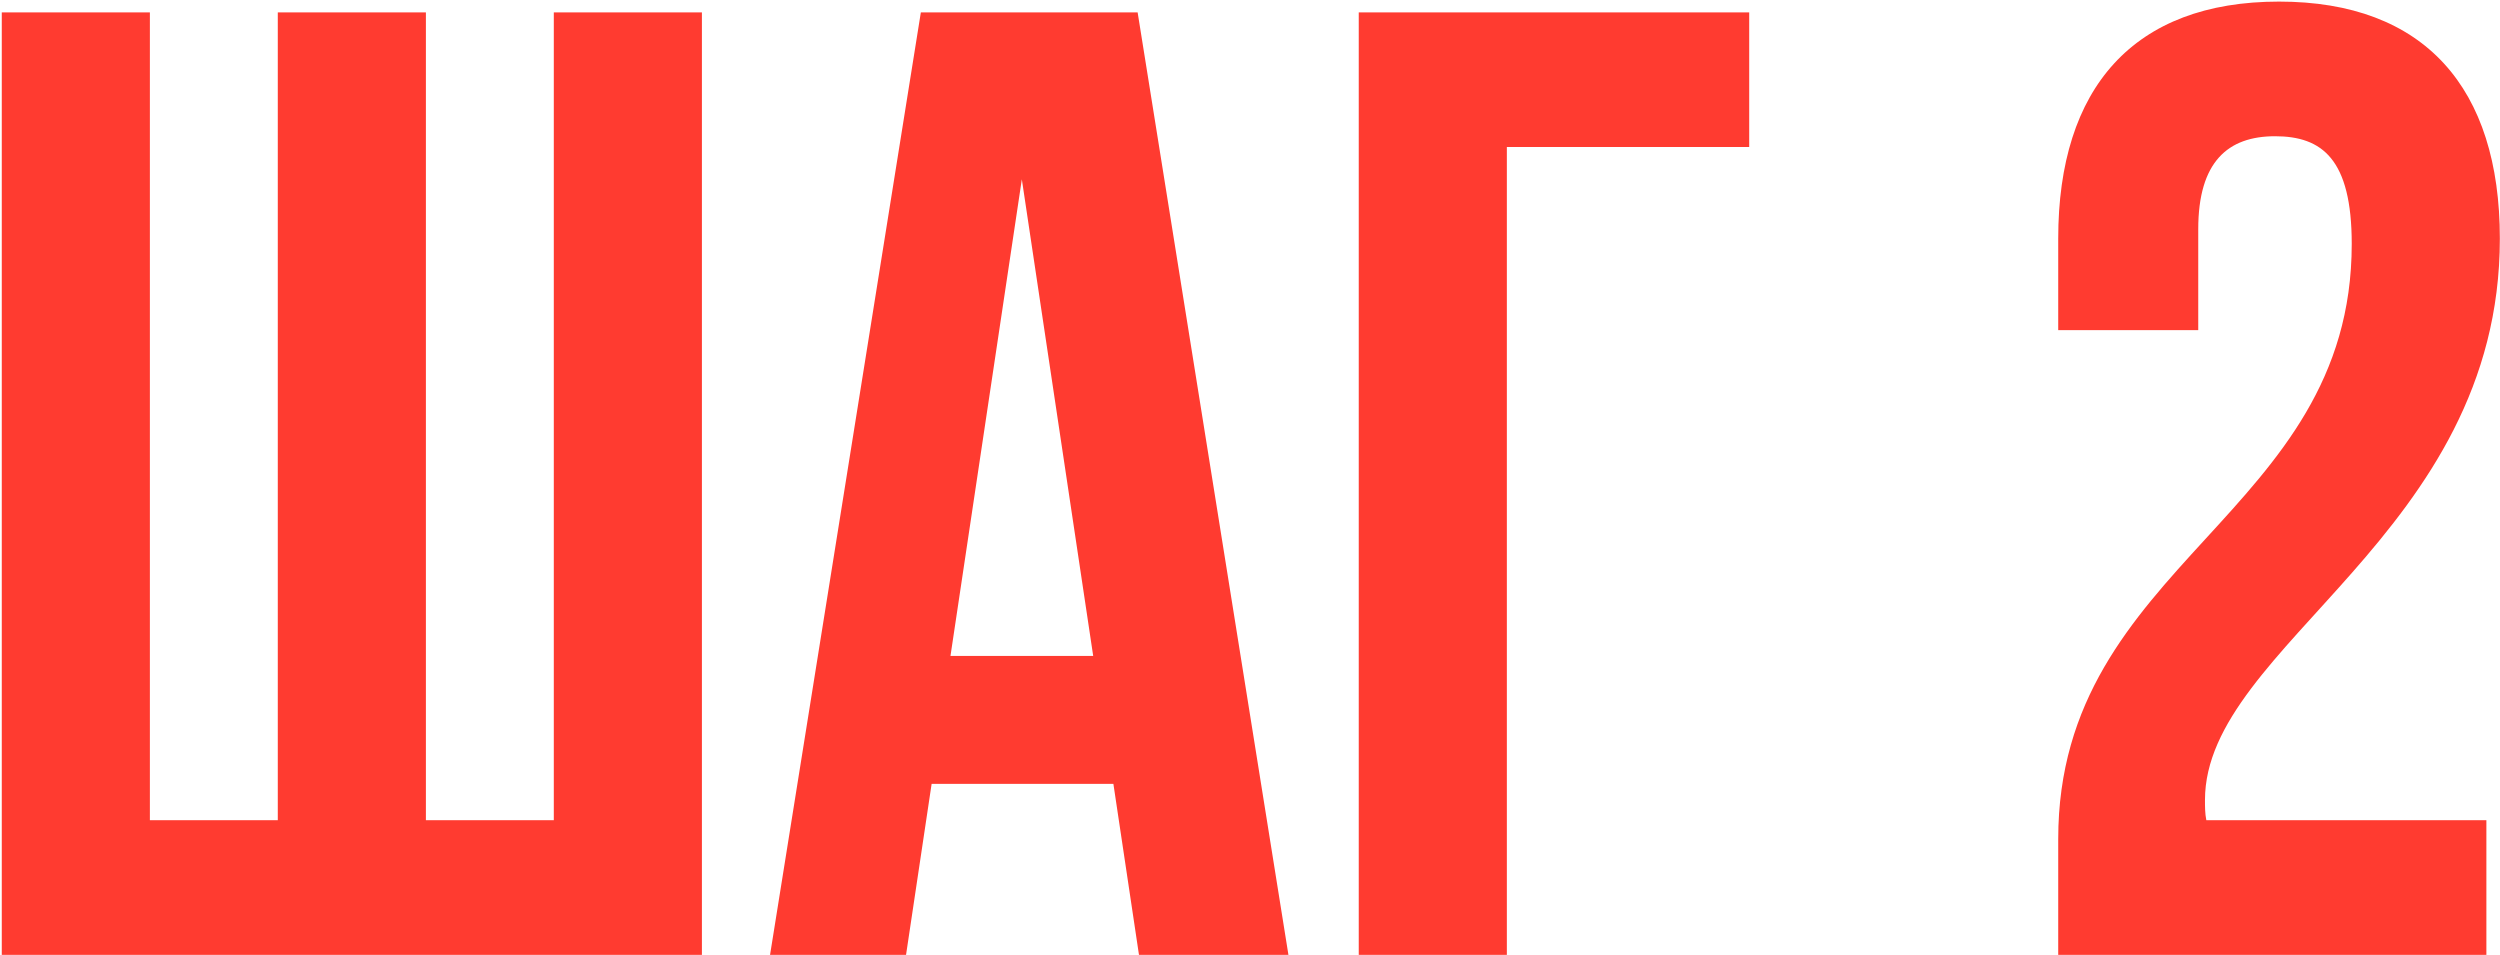
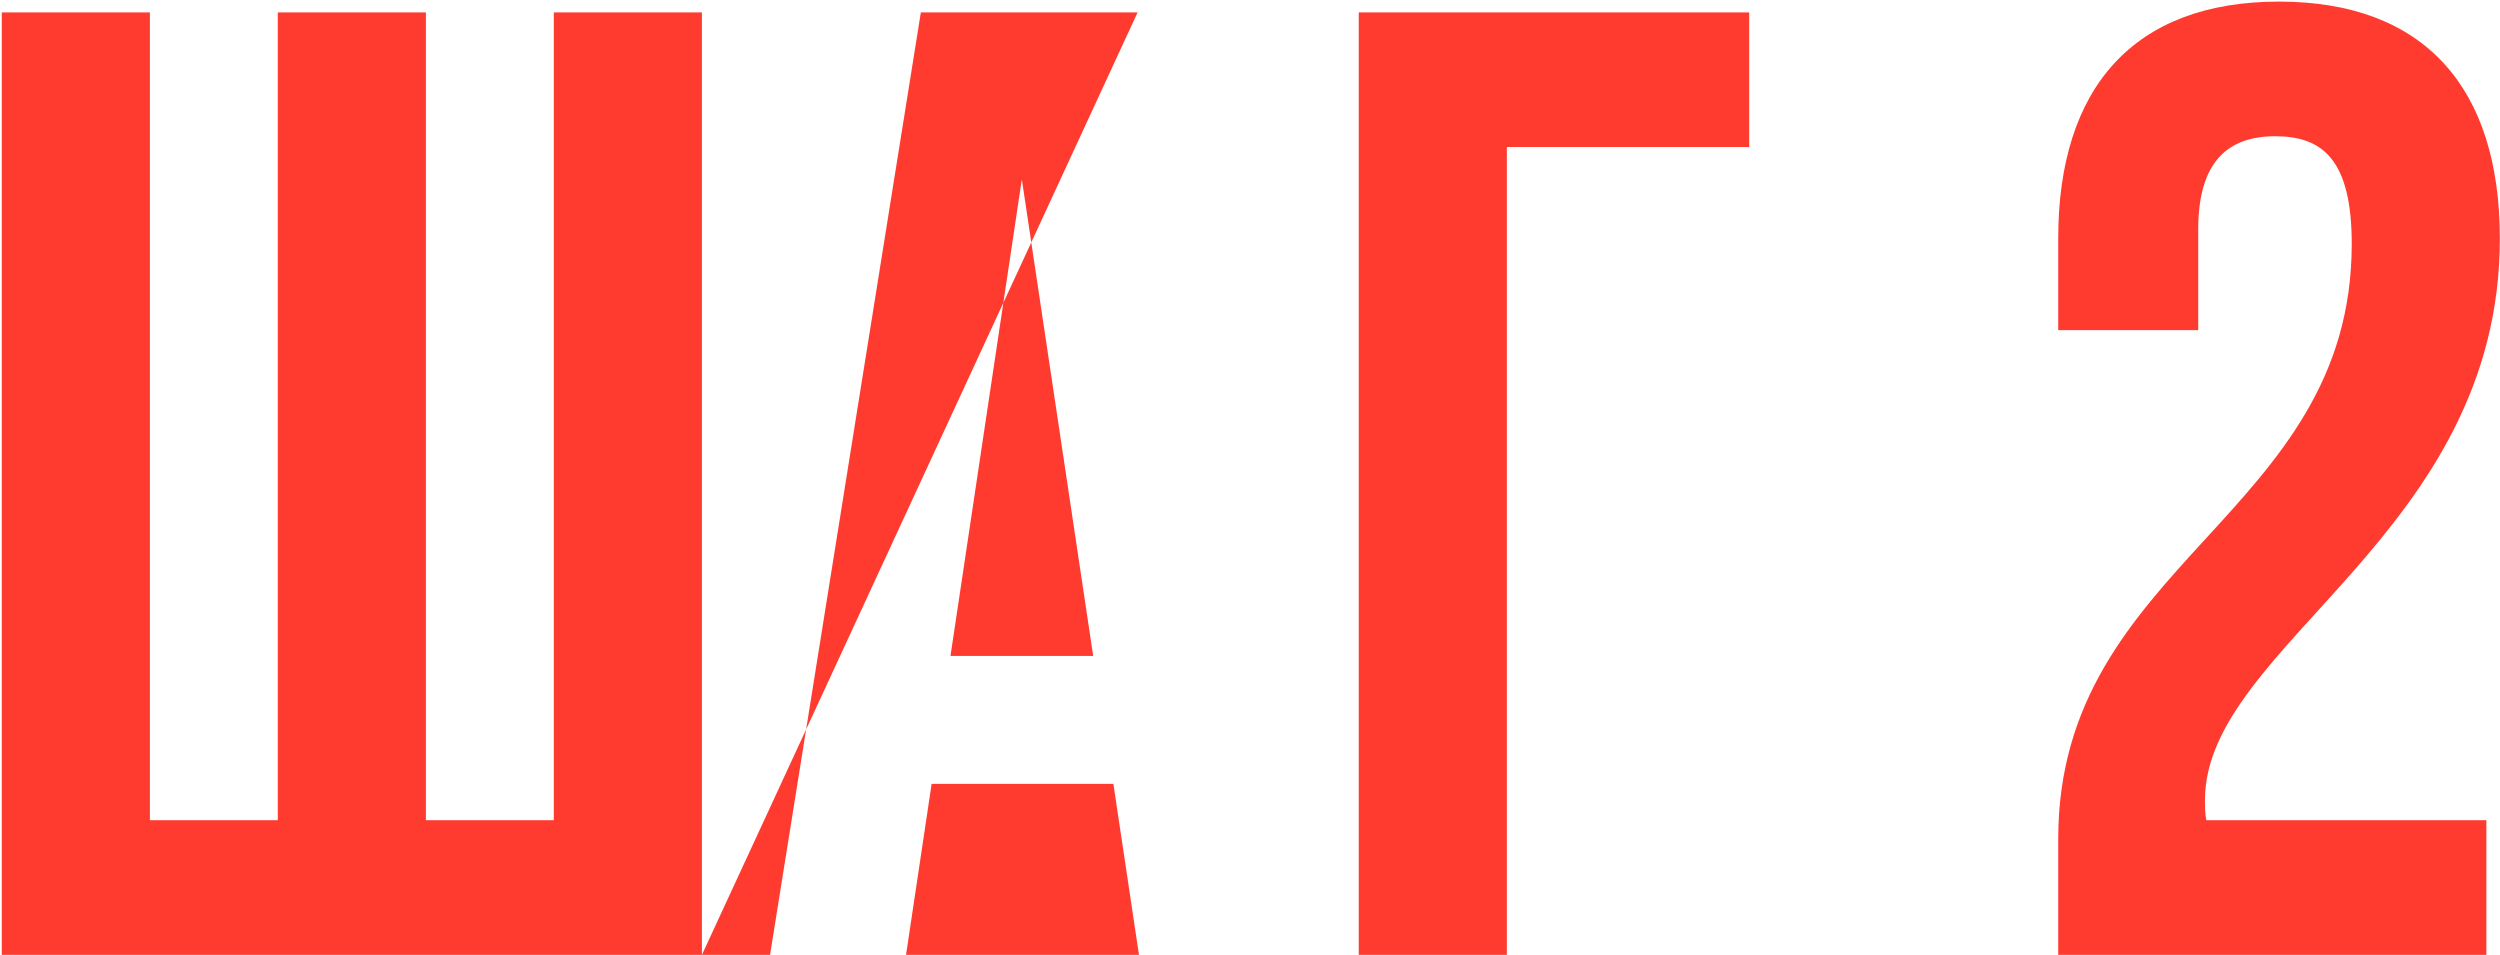
<svg xmlns="http://www.w3.org/2000/svg" width="1296" height="495" viewBox="0 0 1296 495" fill="none">
-   <path d="M363.871 495H0.919V6.411H77.698V425.202H144.006V6.411H220.785V425.202H287.093V6.411H363.871V495ZM589.746 6.411L667.92 495H590.444L577.182 406.356H482.954L469.692 495H399.196L477.37 6.411H589.746ZM529.719 92.961L492.726 340.047H566.712L529.719 92.961ZM781.152 495H704.373V6.411H906.789V76.209H781.152V495ZM1219.14 126.464C1219.14 82.491 1203.79 70.625 1179.36 70.625C1154.93 70.625 1139.57 83.887 1139.57 118.786V171.135H1066.98V123.672C1066.98 45.498 1106.07 0.827 1181.45 0.827C1256.83 0.827 1295.92 45.498 1295.92 123.672C1295.92 277.229 1143.06 334.464 1143.06 414.732C1143.06 418.222 1143.06 421.712 1143.76 425.202H1288.94V495H1066.98V434.973C1066.98 291.188 1219.14 267.457 1219.14 126.464Z" fill="#FF3B30" />
+   <path d="M363.871 495H0.919V6.411H77.698V425.202H144.006V6.411H220.785V425.202H287.093V6.411H363.871V495ZL667.92 495H590.444L577.182 406.356H482.954L469.692 495H399.196L477.37 6.411H589.746ZM529.719 92.961L492.726 340.047H566.712L529.719 92.961ZM781.152 495H704.373V6.411H906.789V76.209H781.152V495ZM1219.14 126.464C1219.14 82.491 1203.79 70.625 1179.36 70.625C1154.93 70.625 1139.57 83.887 1139.57 118.786V171.135H1066.98V123.672C1066.98 45.498 1106.07 0.827 1181.45 0.827C1256.83 0.827 1295.92 45.498 1295.92 123.672C1295.92 277.229 1143.06 334.464 1143.06 414.732C1143.06 418.222 1143.06 421.712 1143.76 425.202H1288.94V495H1066.98V434.973C1066.98 291.188 1219.14 267.457 1219.14 126.464Z" fill="#FF3B30" />
</svg>